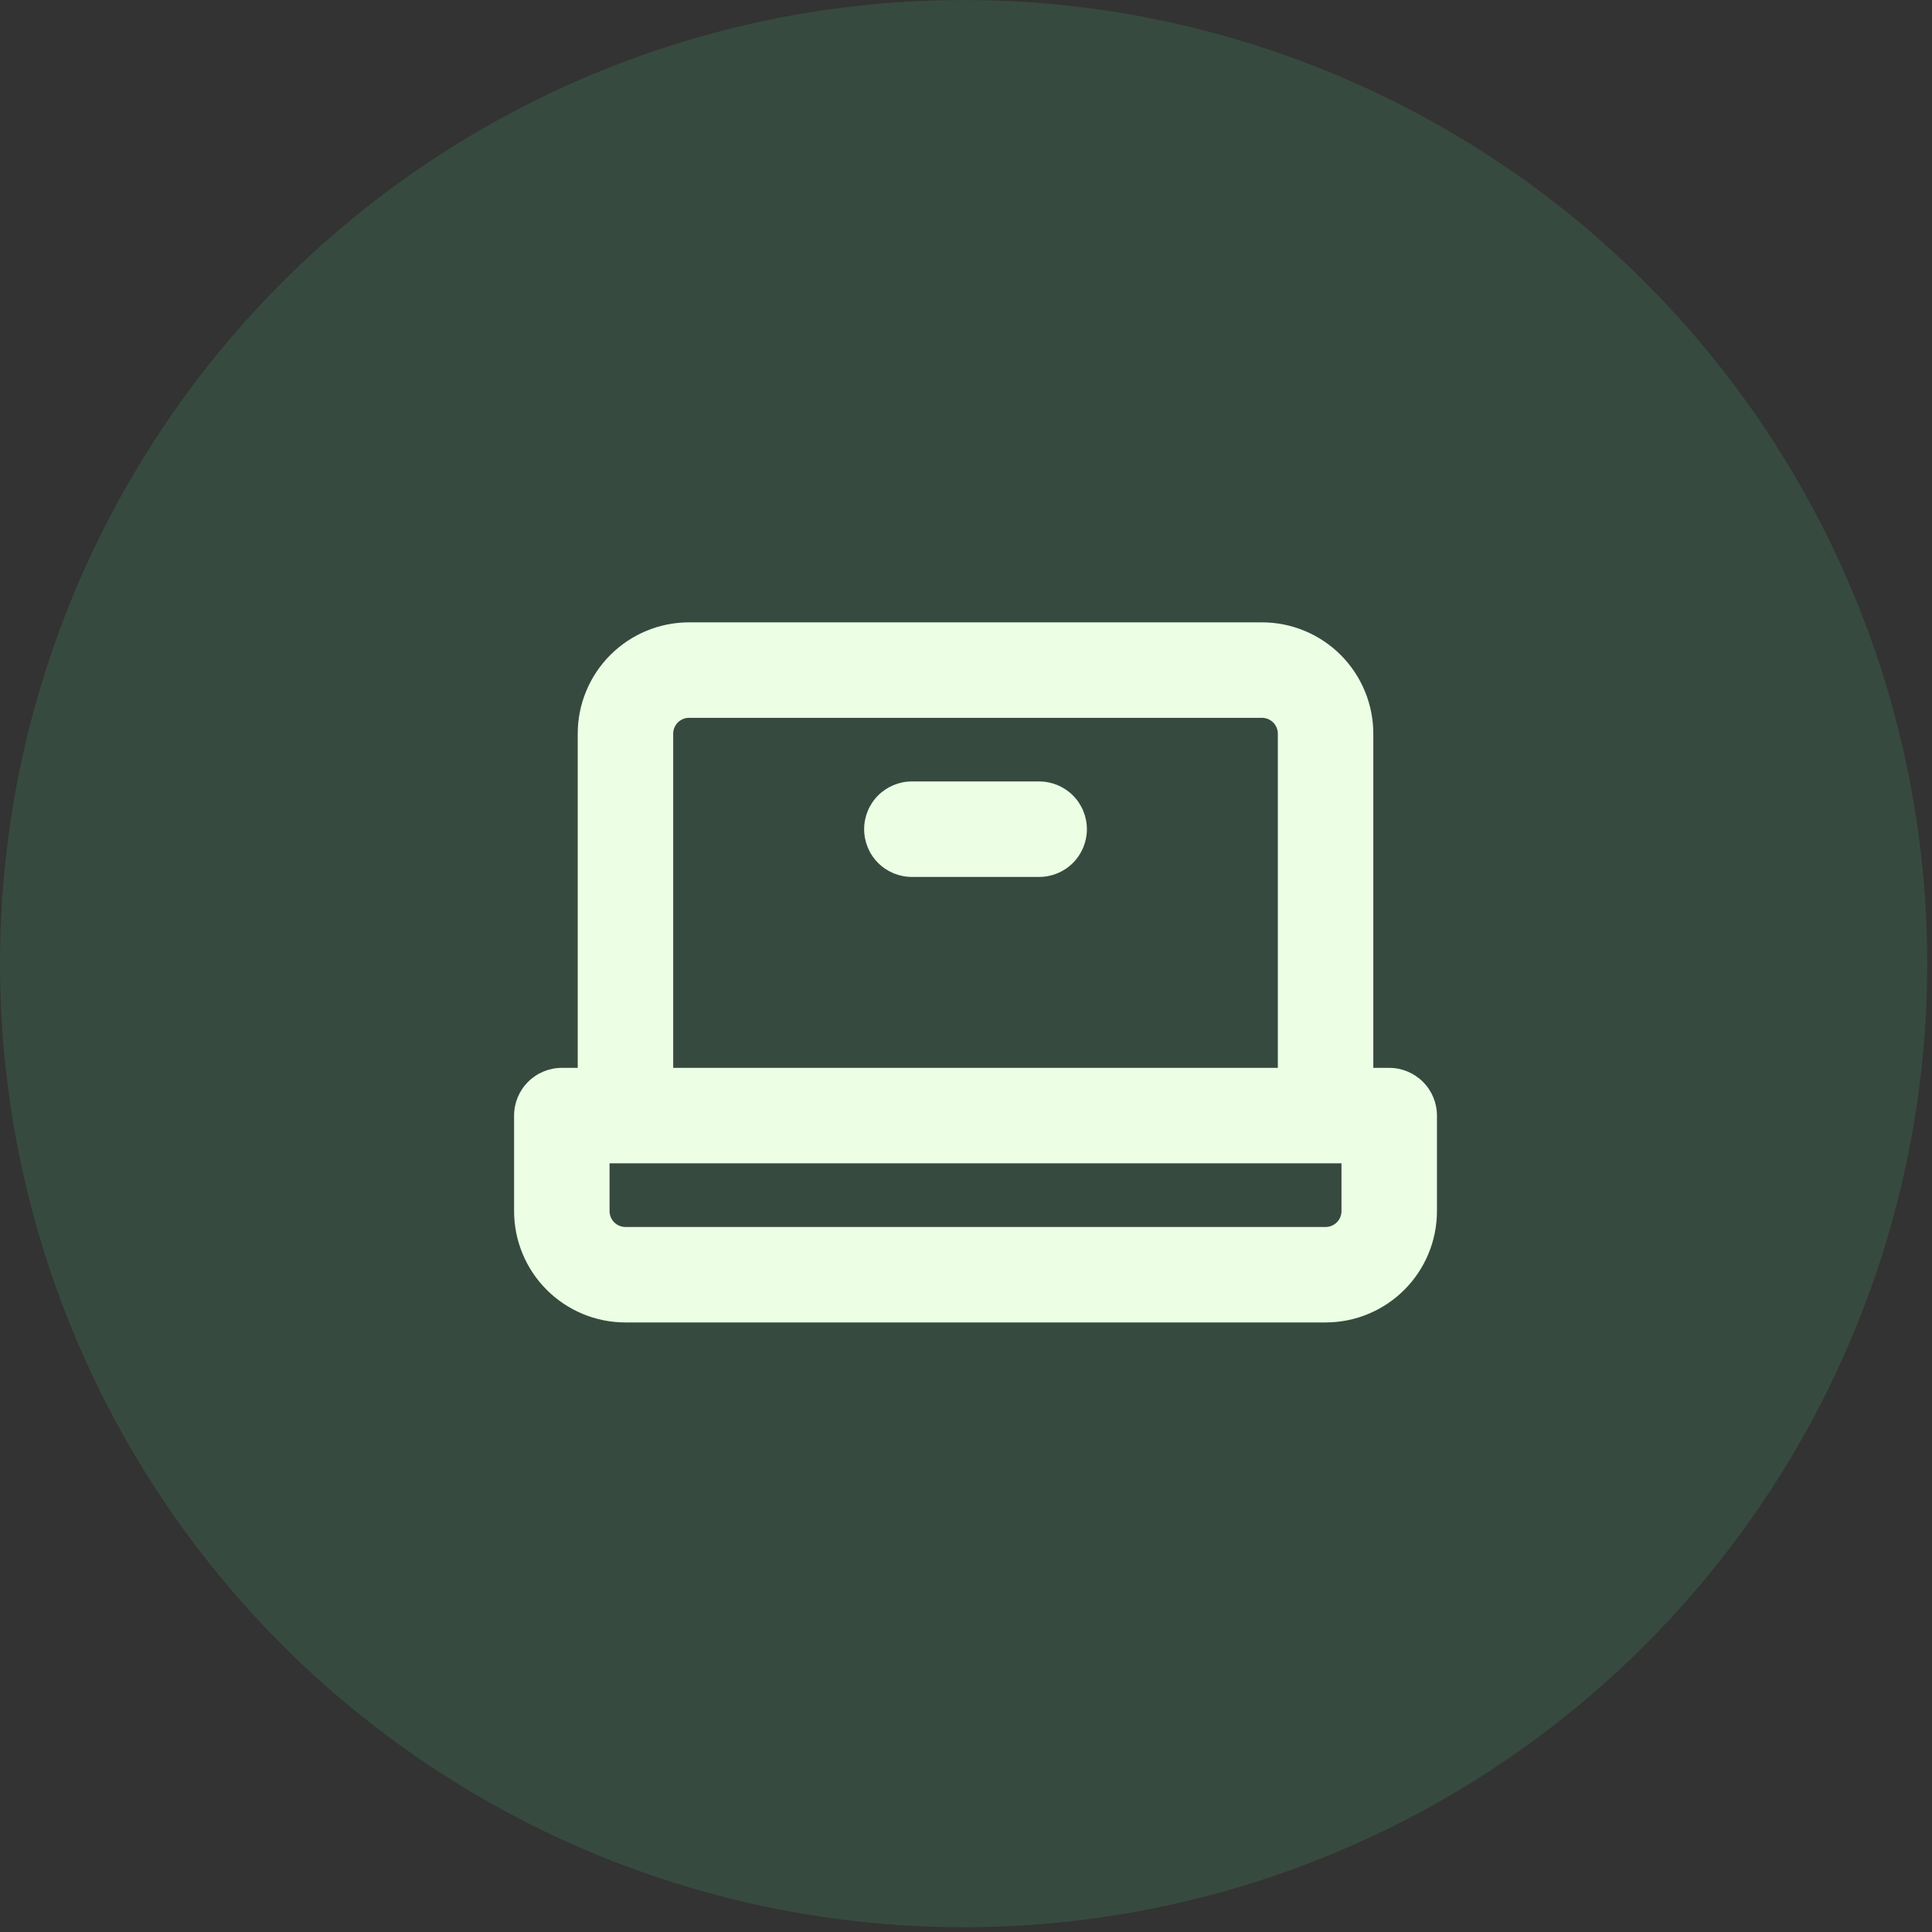
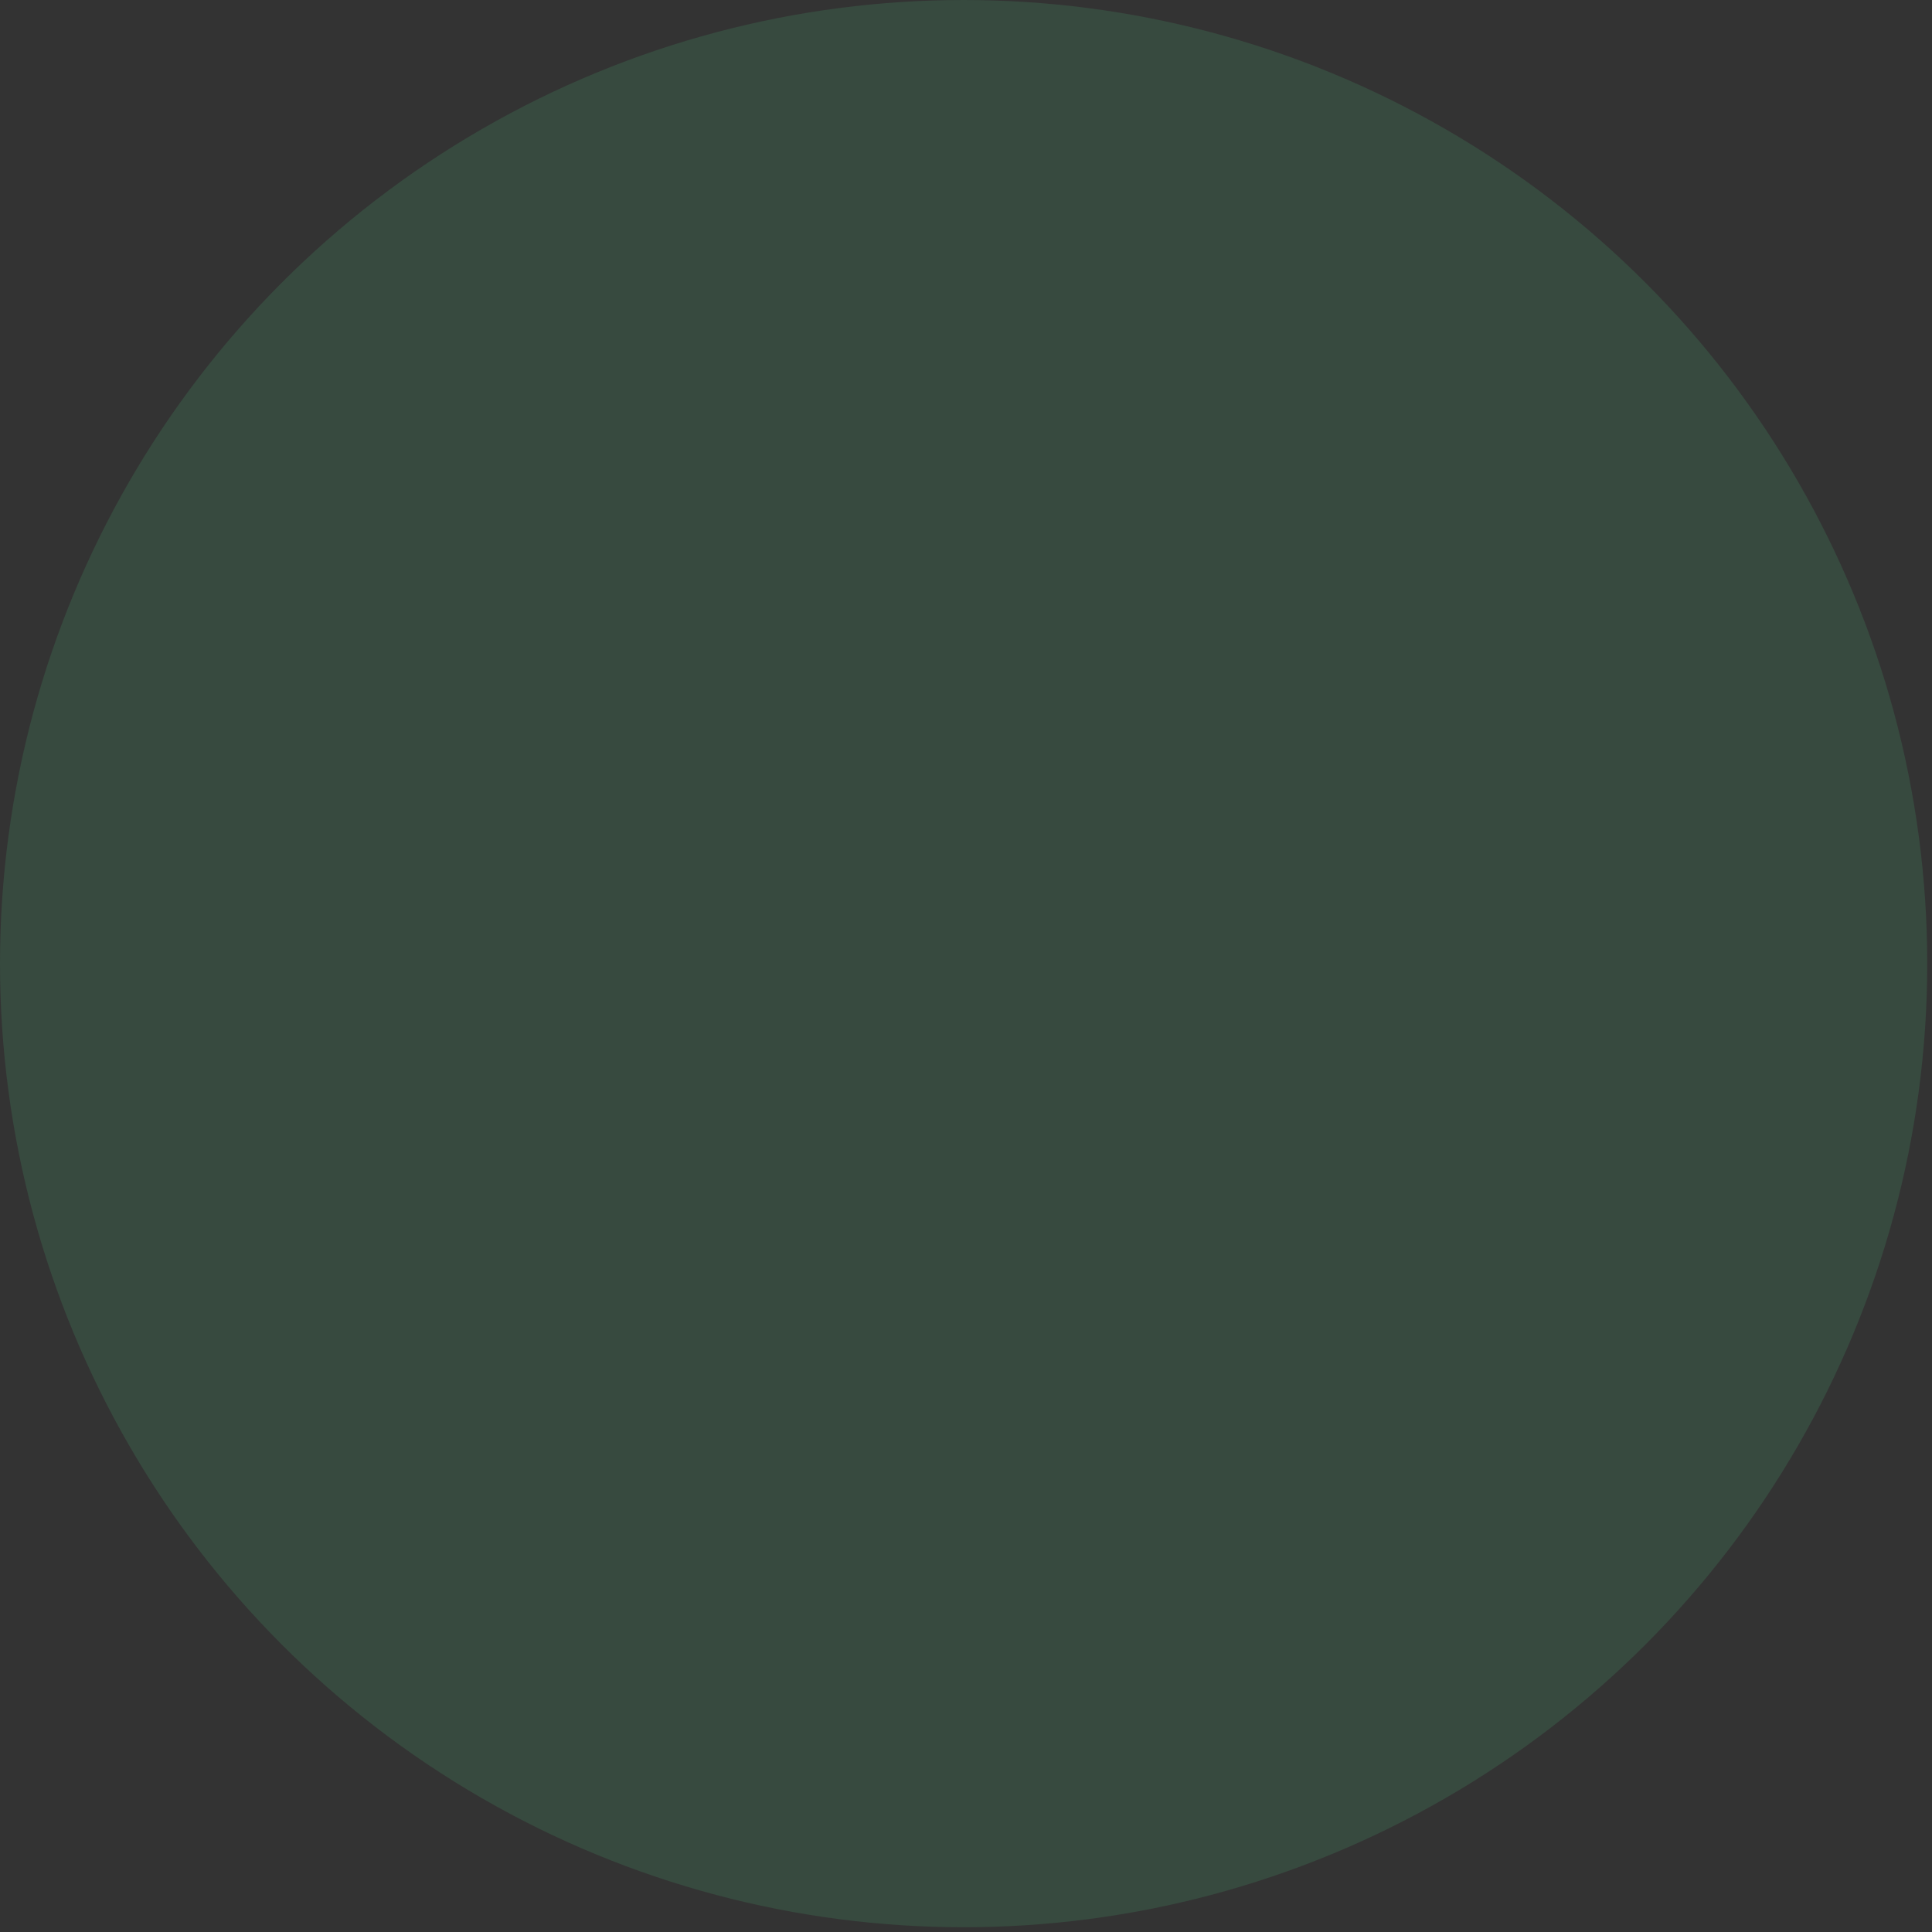
<svg xmlns="http://www.w3.org/2000/svg" width="203" height="203" viewBox="0 0 203 203" fill="none">
  <rect x="0" y="0" width="203" height="203" fill="#333333" stroke="none" />
  <circle opacity="0.2" cx="101.25" cy="101.25" r="101.25" fill="#46A670" />
-   <path d="M145.969 112.203H144.297V77.094C144.297 73.99 143.064 71.013 140.869 68.818C138.674 66.624 135.698 65.391 132.594 65.391H72.406C69.302 65.391 66.326 66.624 64.131 68.818C61.936 71.013 60.703 73.99 60.703 77.094V112.203H59.031C57.701 112.203 56.425 112.732 55.485 113.672C54.544 114.613 54.016 115.889 54.016 117.219V127.25C54.016 130.354 55.249 133.331 57.443 135.525C59.638 137.72 62.615 138.953 65.719 138.953H139.281C142.385 138.953 145.362 137.72 147.557 135.525C149.751 133.331 150.984 130.354 150.984 127.25V117.219C150.984 115.889 150.456 114.613 149.515 113.672C148.575 112.732 147.299 112.203 145.969 112.203ZM70.734 77.094C70.734 76.65 70.91 76.225 71.224 75.912C71.538 75.598 71.963 75.422 72.406 75.422H132.594C133.037 75.422 133.462 75.598 133.776 75.912C134.089 76.225 134.266 76.65 134.266 77.094V112.203H70.734V77.094ZM140.953 127.25C140.953 127.693 140.777 128.119 140.463 128.432C140.15 128.746 139.725 128.922 139.281 128.922H65.719C65.275 128.922 64.85 128.746 64.537 128.432C64.223 128.119 64.047 127.693 64.047 127.25V122.234H140.953V127.25ZM114.203 87.125C114.203 88.455 113.675 89.731 112.734 90.672C111.793 91.612 110.518 92.141 109.188 92.141H95.812C94.482 92.141 93.207 91.612 92.266 90.672C91.325 89.731 90.797 88.455 90.797 87.125C90.797 85.795 91.325 84.519 92.266 83.578C93.207 82.638 94.482 82.109 95.812 82.109H109.188C110.518 82.109 111.793 82.638 112.734 83.578C113.675 84.519 114.203 85.795 114.203 87.125Z" fill="#ECFFE5" />
</svg>